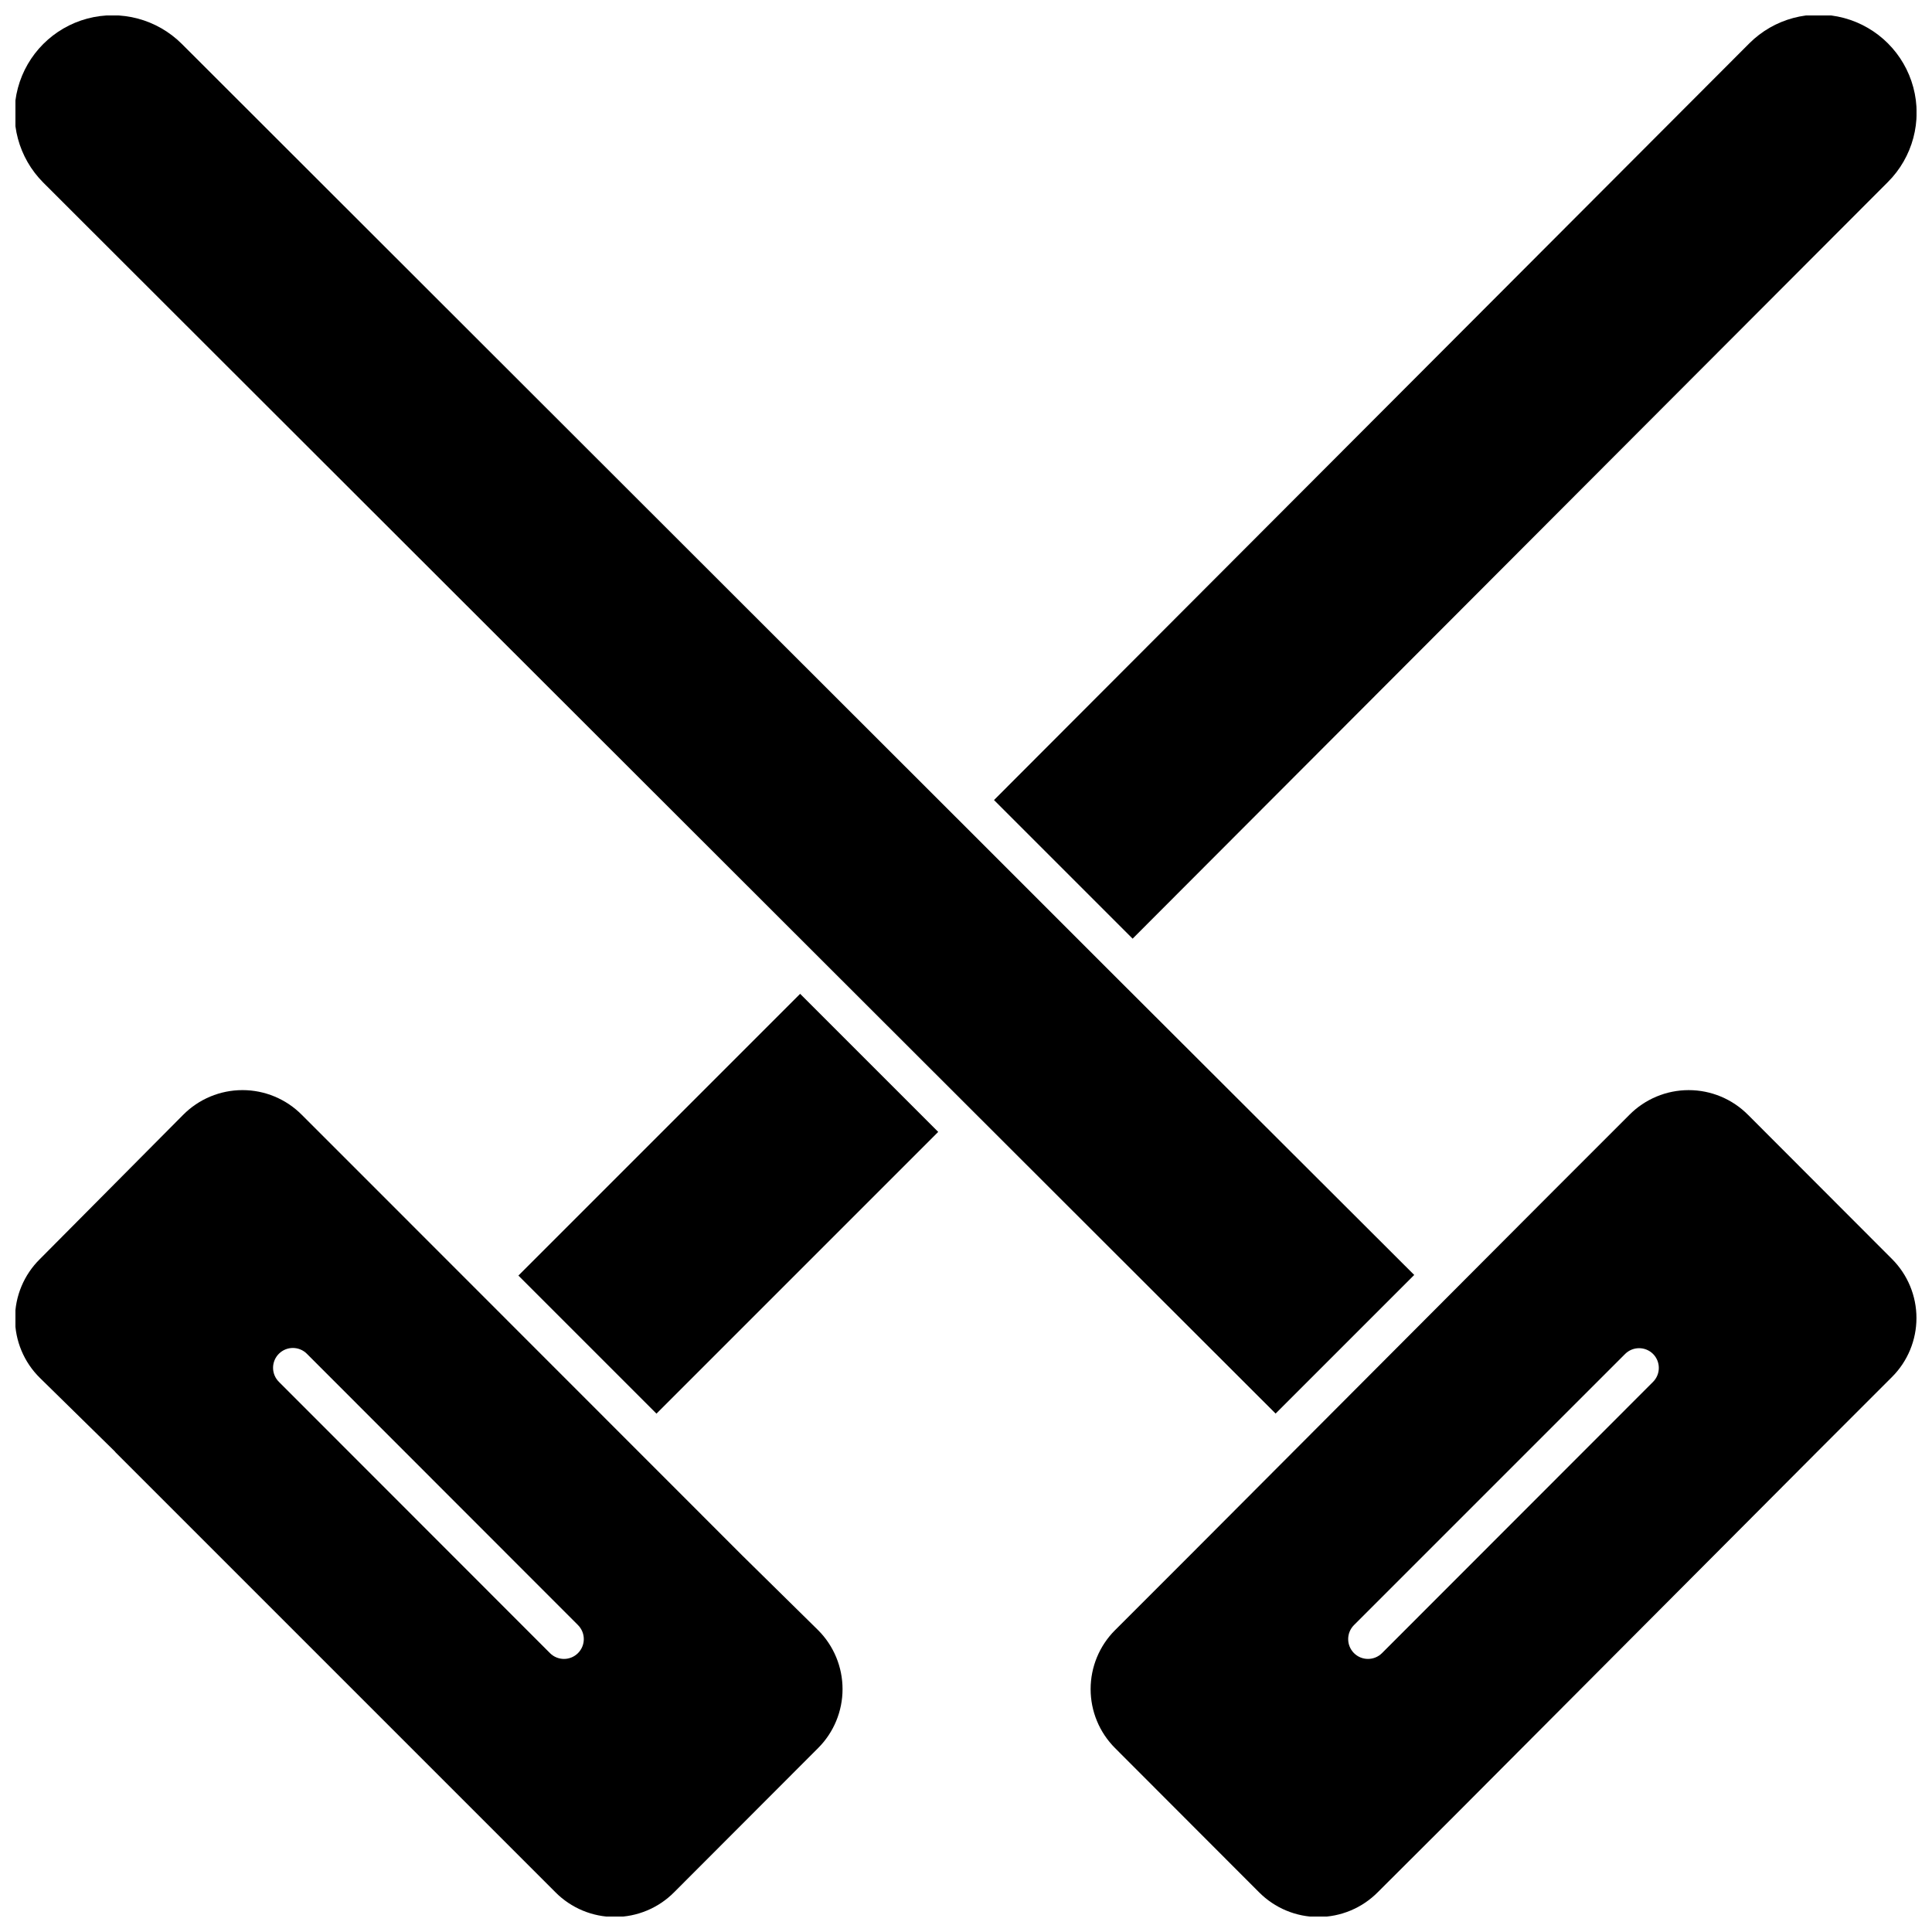
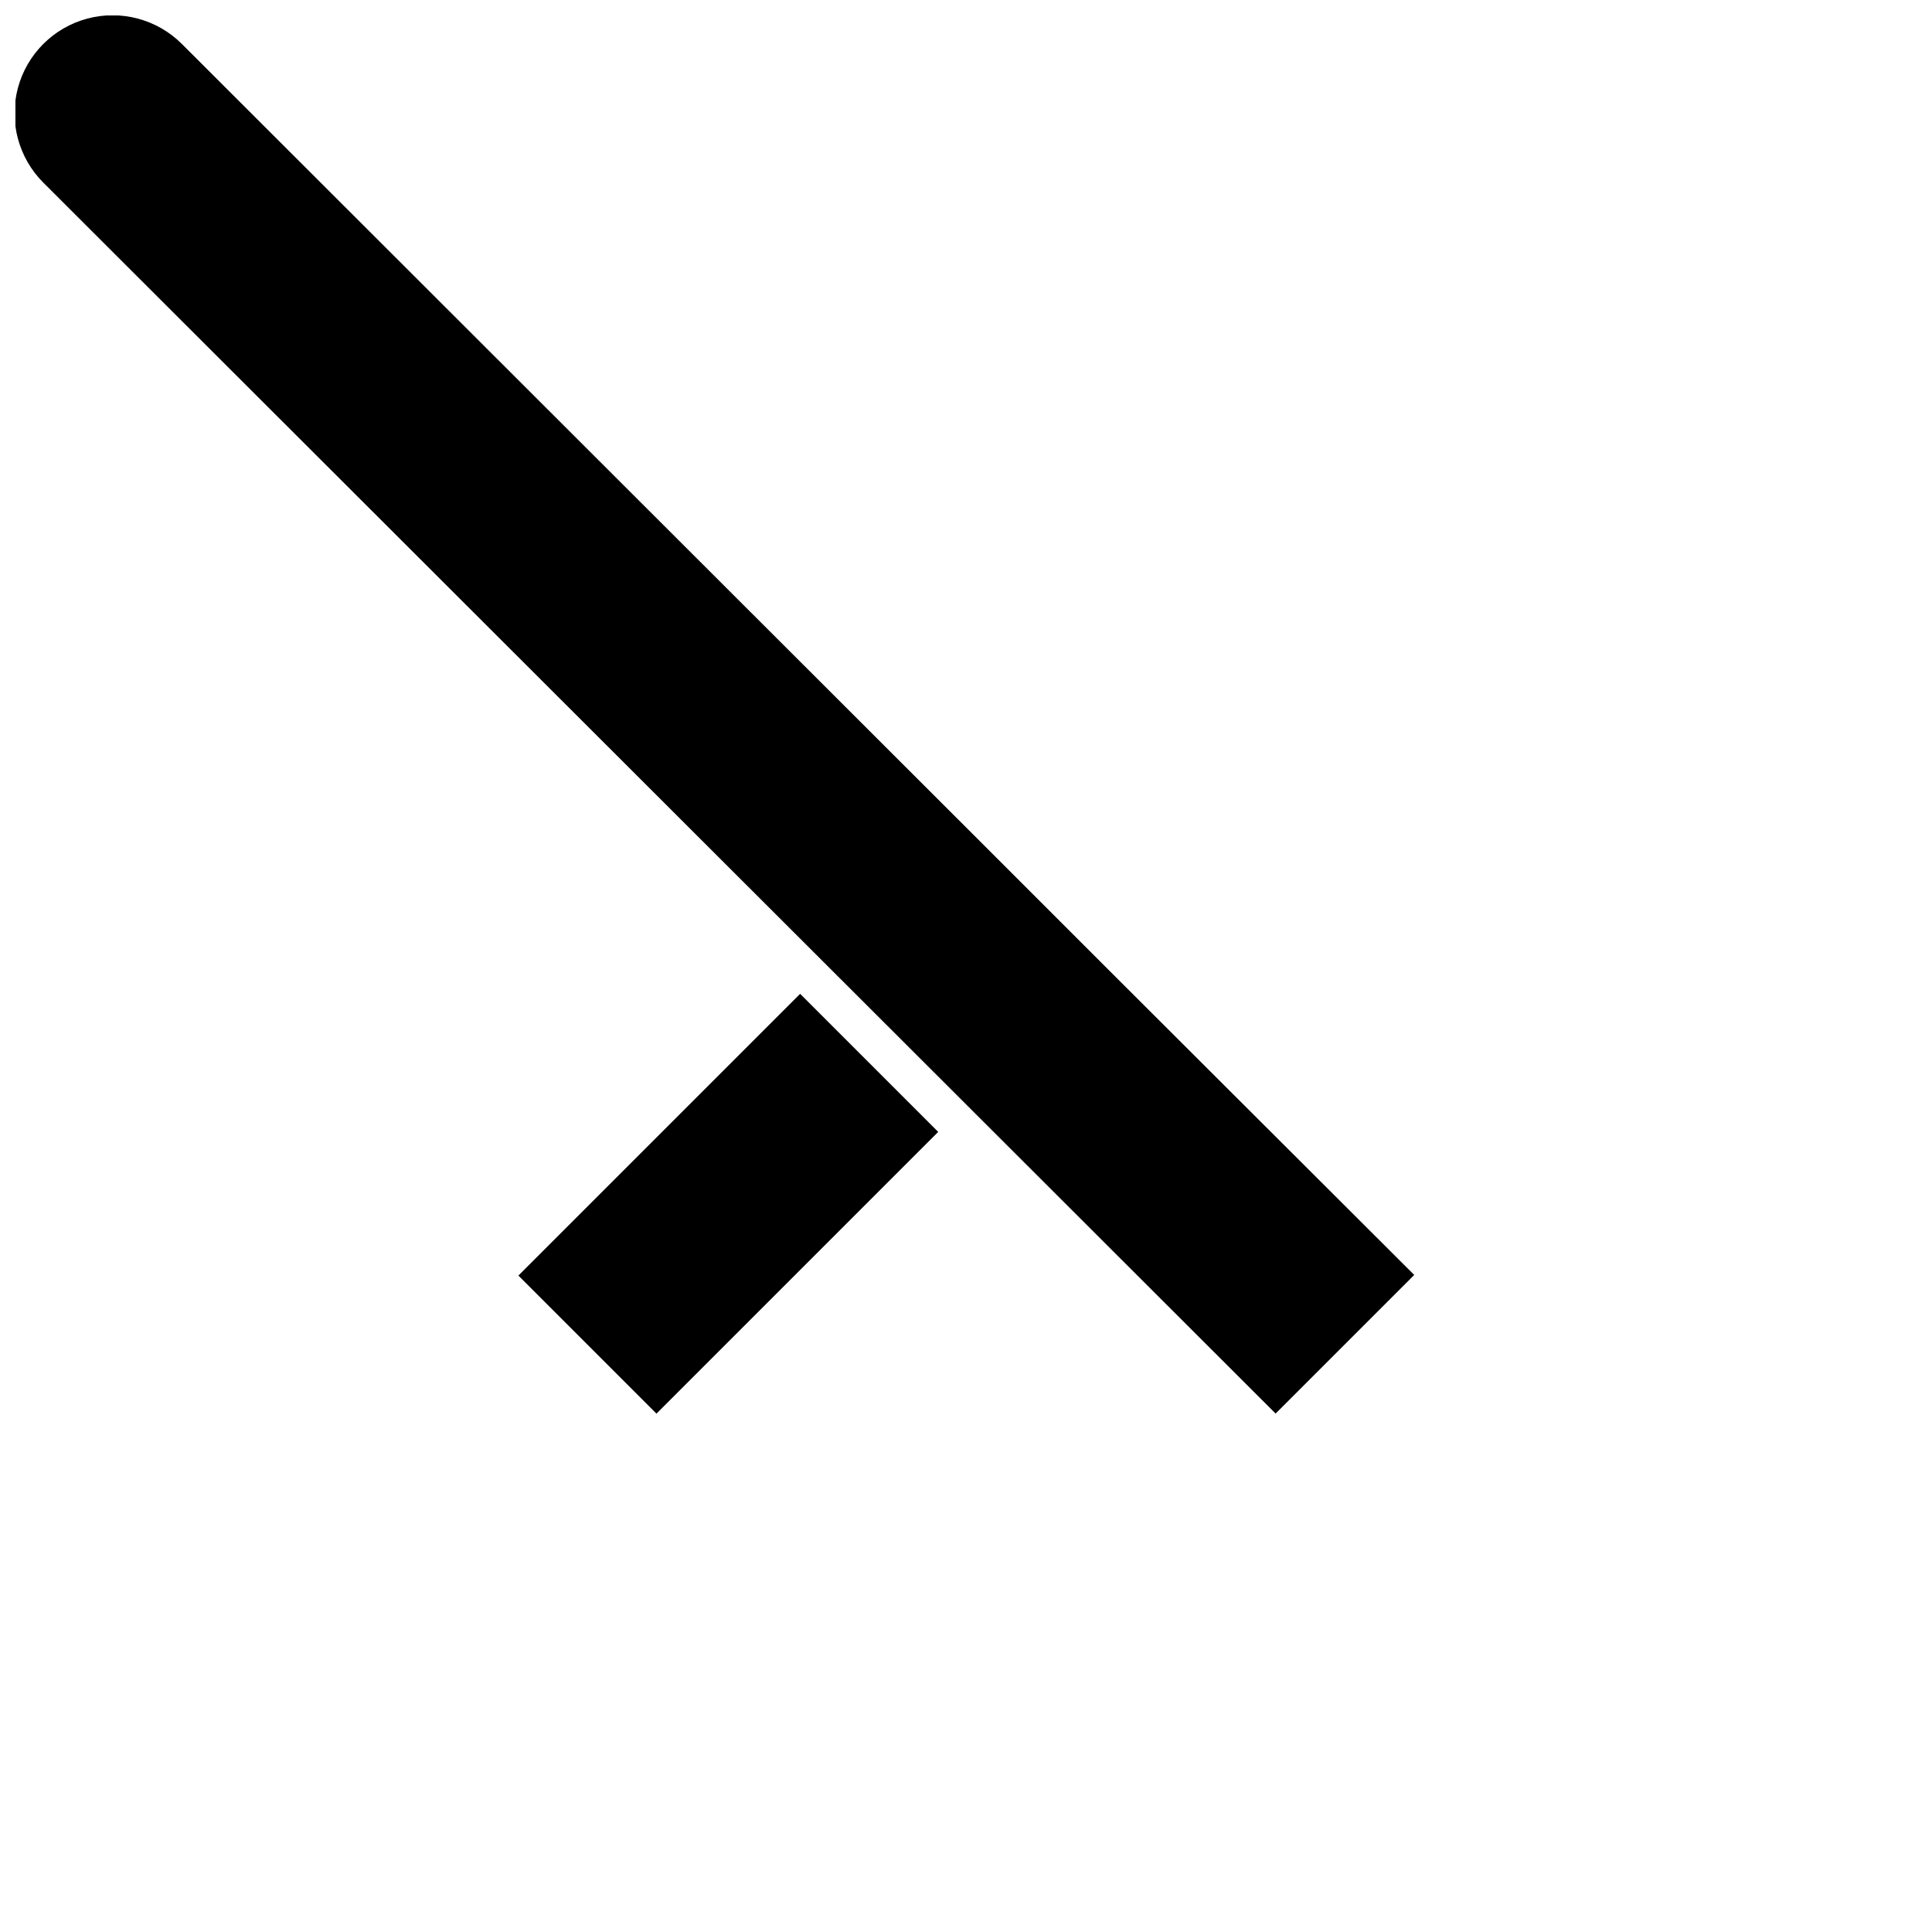
<svg xmlns="http://www.w3.org/2000/svg" width="800px" height="800px" version="1.1" viewBox="144 144 512 512">
  <defs>
    <clipPath id="d">
-       <path d="m407 148.09h244.9v244.91h-244.9z" />
-     </clipPath>
+       </clipPath>
    <clipPath id="c">
-       <path d="m148.09 432h219.91v219.9h-219.91z" />
-     </clipPath>
+       </clipPath>
    <clipPath id="b">
      <path d="m148.09 148.09h370.91v370.91h-370.91z" />
    </clipPath>
    <clipPath id="a">
      <path d="m433 432h218.9v219.9h-218.9z" />
    </clipPath>
  </defs>
  <path d="m281.38 482.04 74.664-74.664 36.59 36.59-74.664 74.664z" />
  <g clip-path="url(#d)">
    <path d="m644.32 192.23c6.562-6.562 9.125-16.129 6.723-25.094-2.402-8.961-9.402-15.965-18.367-18.367-8.965-2.402-18.531 0.16-25.094 6.723l-200.16 200.53 36.734 36.734z" />
  </g>
  <g clip-path="url(#c)">
    <path d="m340.72 556.23-96.668-96.719-20.047-20.047c-4.16-4.207-9.832-6.574-15.746-6.574-5.914 0-11.582 2.367-15.742 6.574l-37.945 38.203c-4.219 4.152-6.594 9.824-6.594 15.746 0 5.918 2.375 11.59 6.594 15.742l19.785 19.418 0.316 0.367 116.51 116.51h-0.004c4.16 4.203 9.832 6.57 15.746 6.57 5.914 0 11.582-2.367 15.742-6.57l38.152-38.207c4.141-4.141 6.465-9.758 6.465-15.613 0-5.856-2.324-11.469-6.465-15.613zm-43.559 25.875c-2.047 2.035-5.352 2.035-7.398 0l-71.848-71.898c-0.992-0.984-1.551-2.328-1.551-3.727 0-1.398 0.559-2.742 1.551-3.727 2.047-2.035 5.352-2.035 7.398 0l71.848 71.898c0.992 0.984 1.551 2.328 1.551 3.727 0 1.398-0.559 2.742-1.551 3.727z" />
  </g>
  <g clip-path="url(#b)">
    <path d="m482.05 518.61 36.734-36.734-82.023-81.871-36.734-36.734-207.82-207.61c-6.562-6.562-16.125-9.125-25.09-6.727-8.965 2.402-15.969 9.406-18.371 18.371-2.398 8.965 0.164 18.527 6.727 25.09z" />
  </g>
  <g clip-path="url(#a)">
-     <path d="m645.42 477.67-38.152-38.207v0.004c-4.16-4.207-9.828-6.574-15.746-6.574-5.914 0-11.582 2.367-15.742 6.574l-20.047 20.047-96.195 96.457-20.047 20.047h-0.004c-4.137 4.144-6.461 9.758-6.461 15.613 0 5.856 2.324 11.473 6.461 15.613l38.152 38.207h0.004c4.16 4.203 9.828 6.57 15.742 6.57 5.914 0 11.586-2.367 15.746-6.57l19.836-19.785 96.406-96.723 20.047-20.047c4.137-4.141 6.461-9.758 6.461-15.613s-2.324-11.469-6.461-15.613zm-63.344 32.539-71.844 71.898c-2.059 2.043-5.383 2.031-7.426-0.027-2.043-2.059-2.031-5.383 0.023-7.426l71.848-71.844c2.047-2.035 5.352-2.035 7.398 0 2.035 2.047 2.035 5.352 0 7.398z" />
-   </g>
+     </g>
</svg>